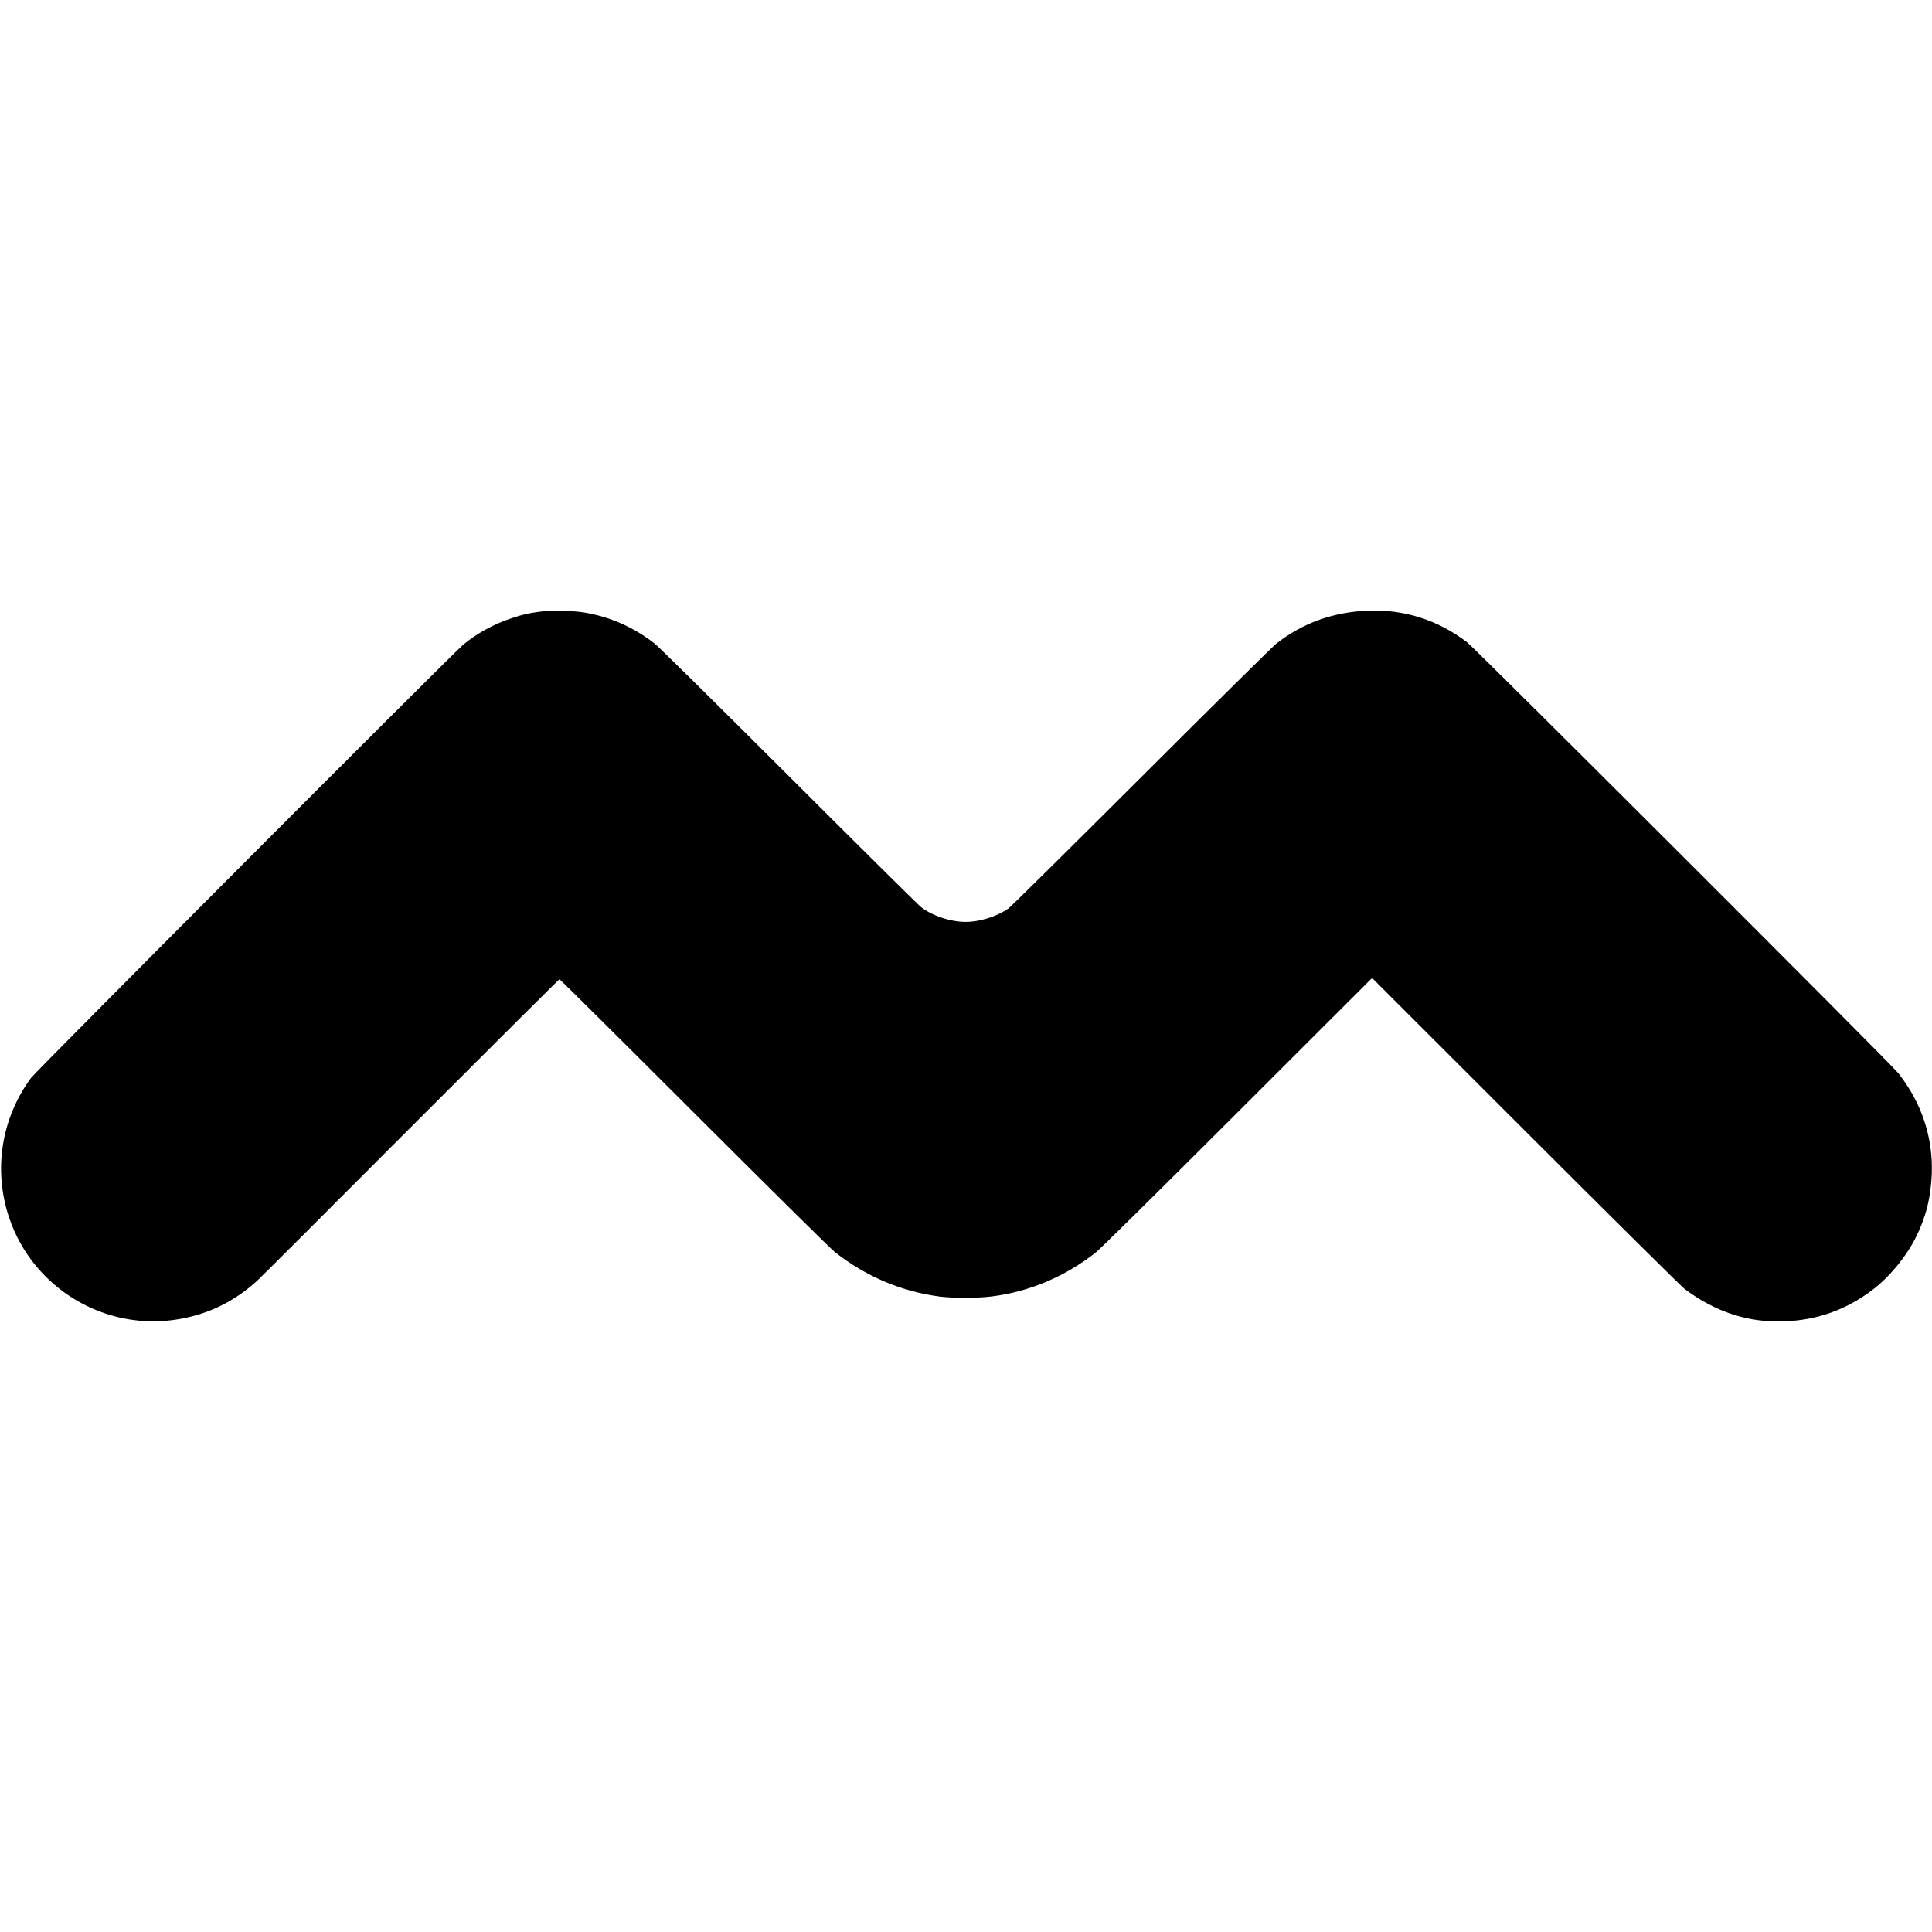
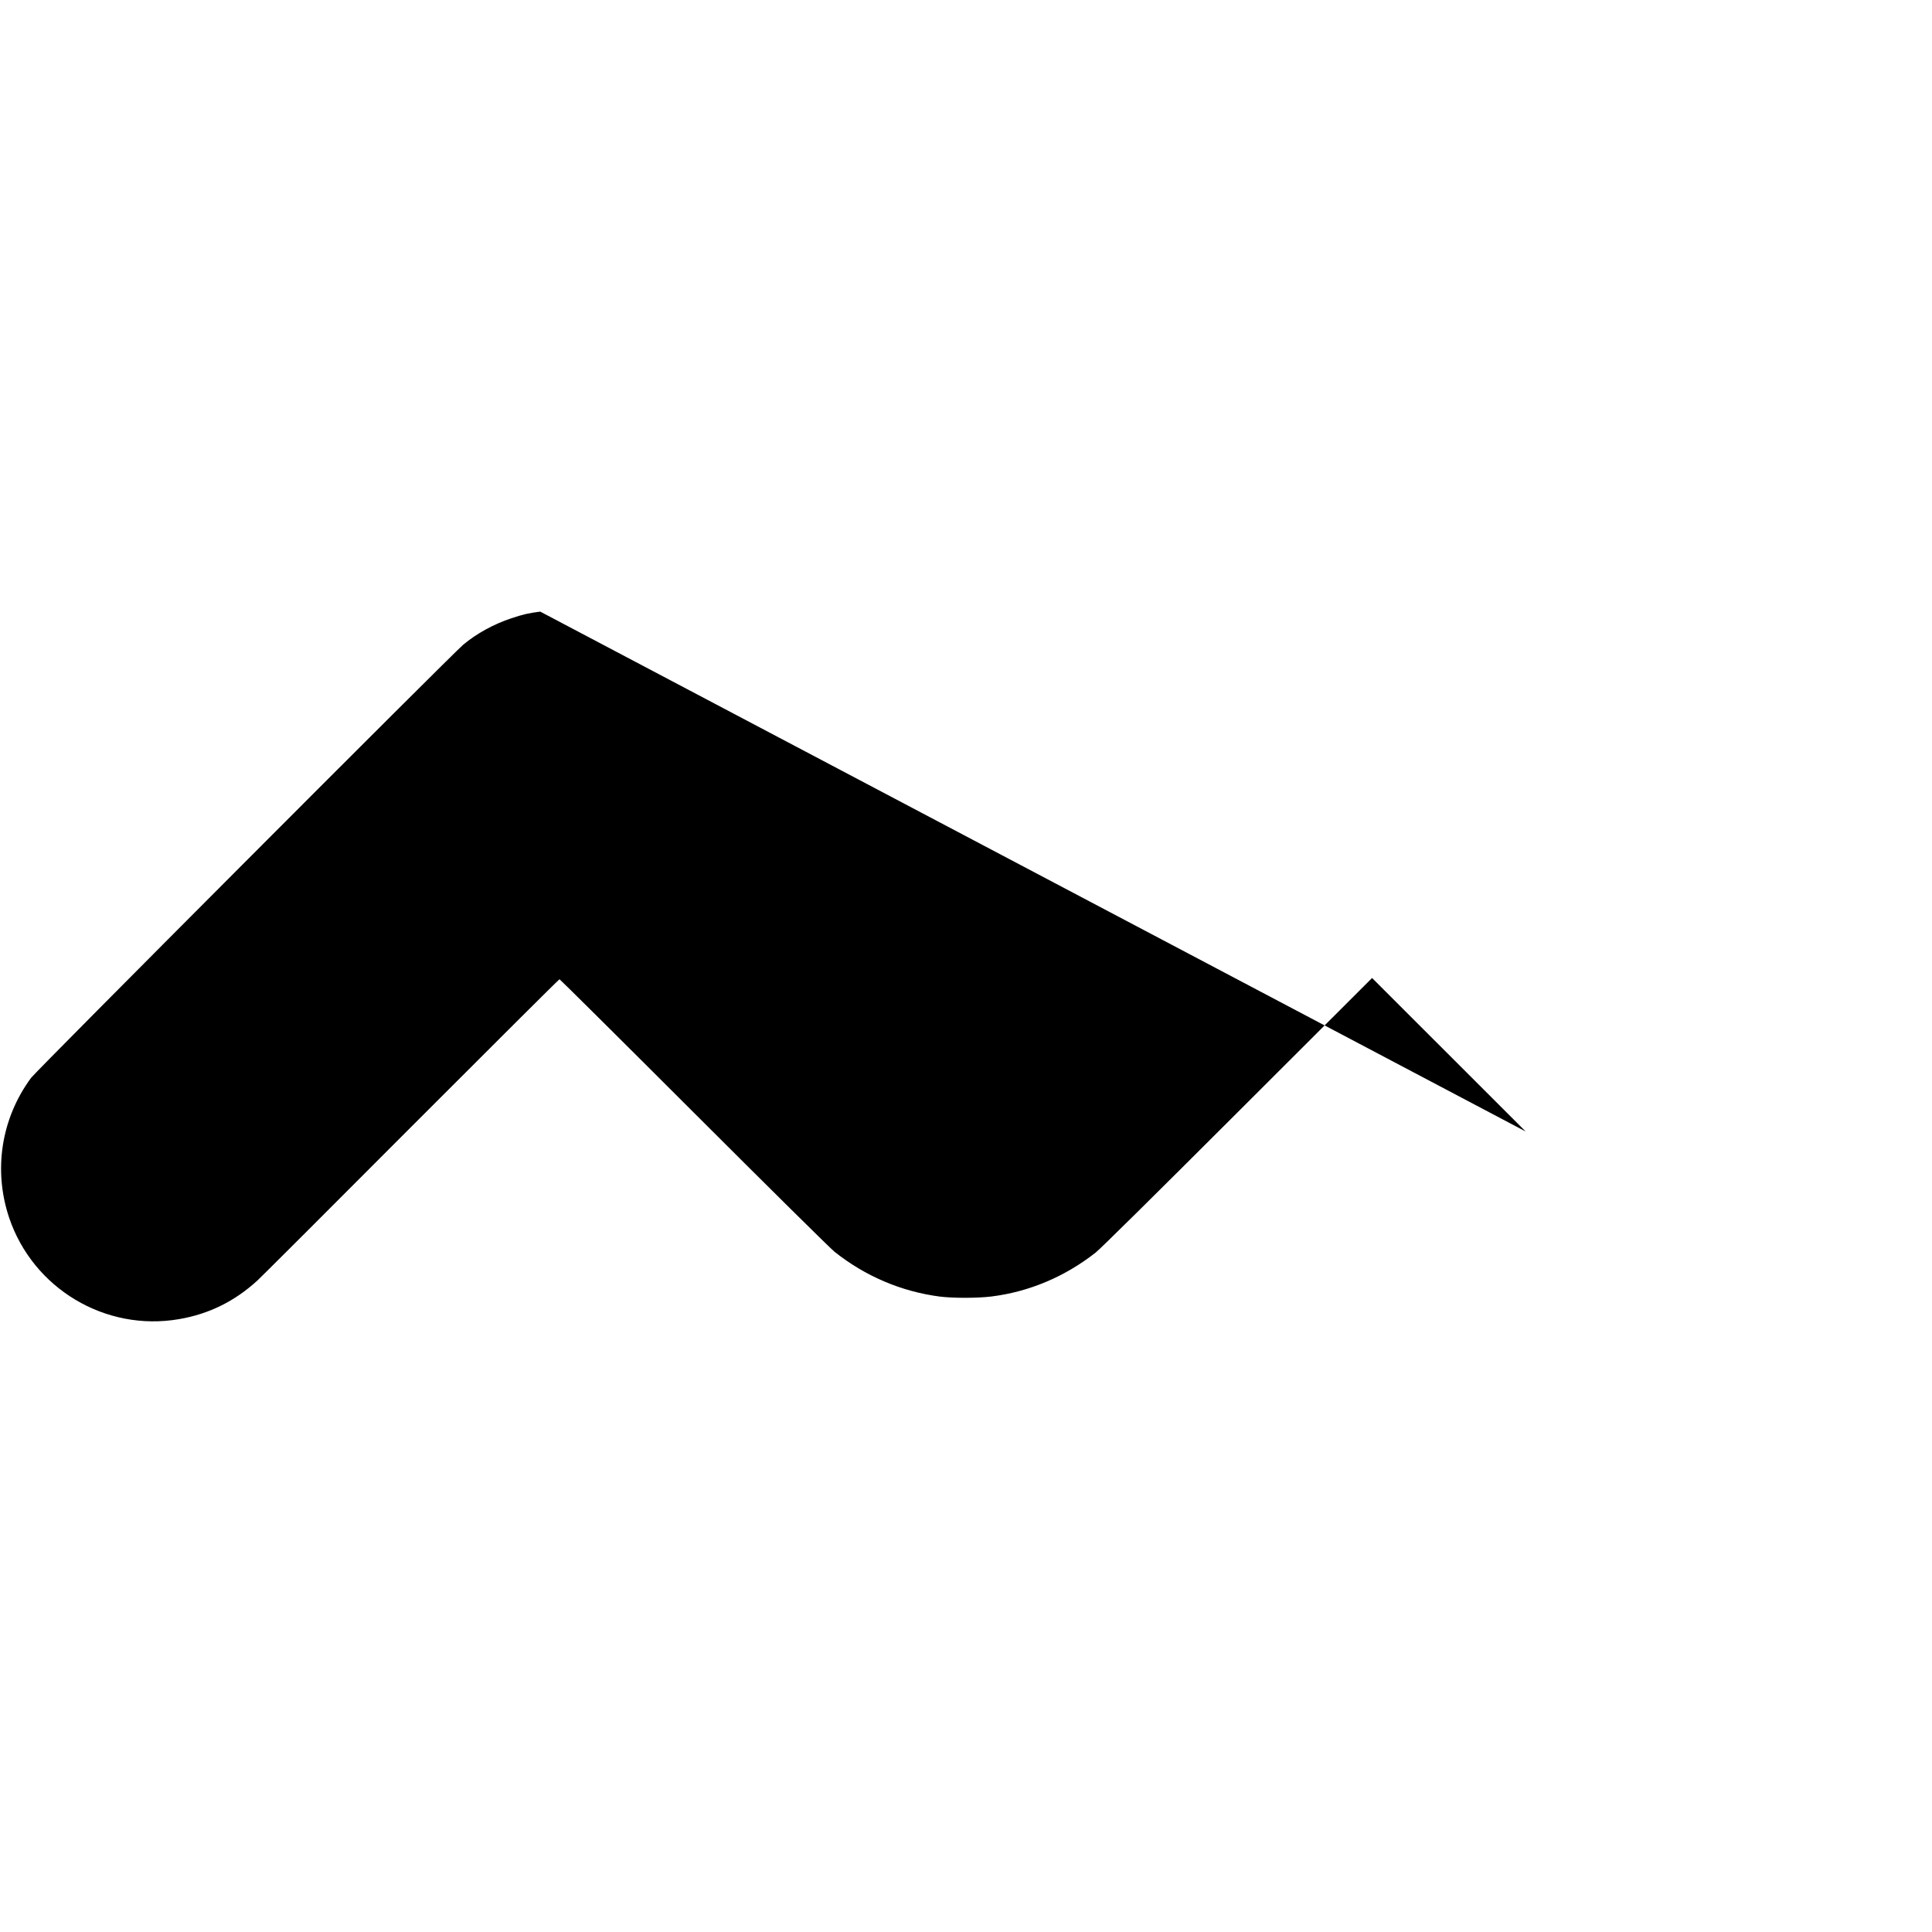
<svg xmlns="http://www.w3.org/2000/svg" version="1.0" width="2336pt" height="2336pt" viewBox="0 0 2336 2336" preserveAspectRatio="xMidYMid meet">
  <g transform="translate(0,2336) scale(0.1,-0.1)" fill="#000000" stroke="none">
-     <path d="M6532 15965 c-149 -20 -202 -32 -347 -80 -213 -70 -423 -185 -585 -321 -134 -113 -5162 -5152 -5224 -5236 -362 -491 -459 -1116 -265 -1693 289 -855 1163 -1378 2052 -1225 364 62 675 216 950 468 46 42 884 879 1862 1860 979 980 1784 1782 1790 1782 5 0 737 -726 1625 -1614 888 -887 1653 -1644 1700 -1681 373 -296 807 -481 1273 -542 161 -20 454 -20 624 1 453 56 885 237 1258 529 56 43 712 692 1717 1696 l1628 1626 1857 -1856 c1022 -1021 1885 -1876 1918 -1901 374 -281 771 -411 1205 -395 401 15 744 136 1065 377 205 154 409 400 526 632 124 246 185 486 196 773 17 441 -122 862 -405 1220 -85 109 -5112 5130 -5212 5208 -353 270 -757 400 -1195 384 -423 -16 -794 -149 -1113 -399 -42 -33 -779 -761 -1637 -1618 -858 -856 -1580 -1571 -1605 -1587 -127 -85 -294 -143 -450 -157 -193 -18 -441 54 -600 173 -30 22 -750 736 -1600 1585 -962 960 -1577 1568 -1630 1609 -258 198 -536 320 -850 372 -134 22 -400 27 -528 10z" />
+     <path d="M6532 15965 c-149 -20 -202 -32 -347 -80 -213 -70 -423 -185 -585 -321 -134 -113 -5162 -5152 -5224 -5236 -362 -491 -459 -1116 -265 -1693 289 -855 1163 -1378 2052 -1225 364 62 675 216 950 468 46 42 884 879 1862 1860 979 980 1784 1782 1790 1782 5 0 737 -726 1625 -1614 888 -887 1653 -1644 1700 -1681 373 -296 807 -481 1273 -542 161 -20 454 -20 624 1 453 56 885 237 1258 529 56 43 712 692 1717 1696 l1628 1626 1857 -1856 z" />
  </g>
</svg>